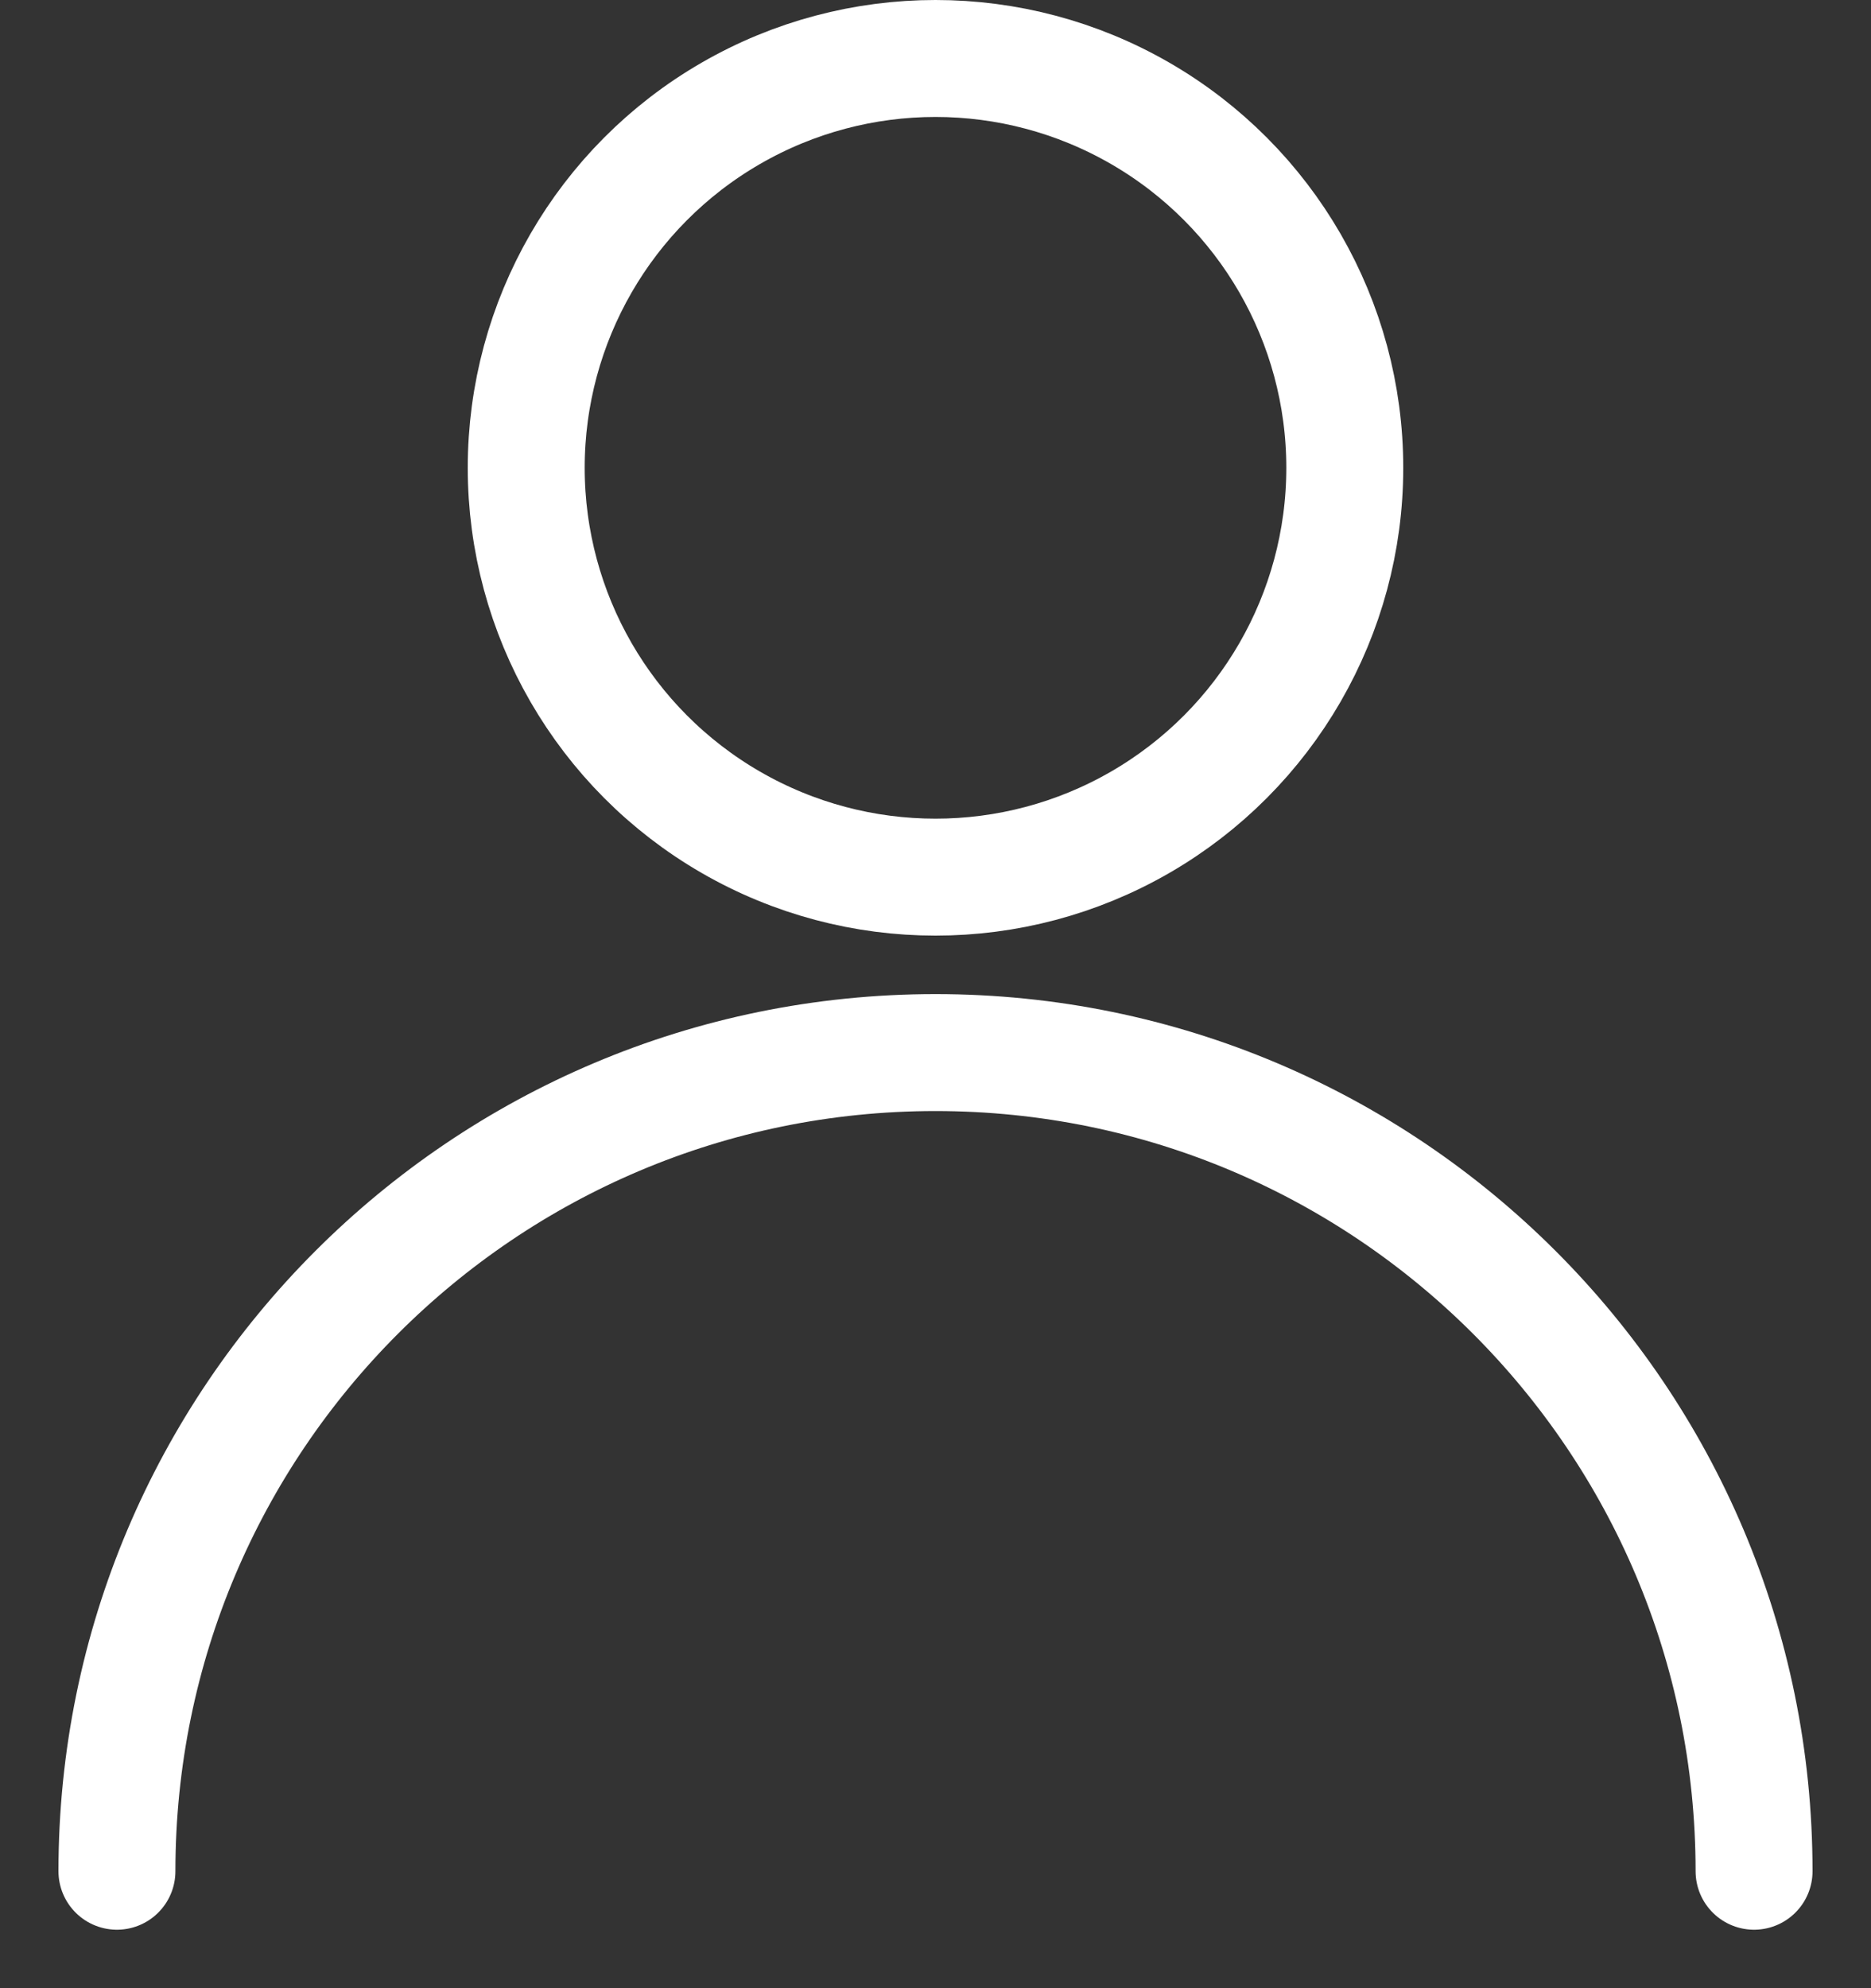
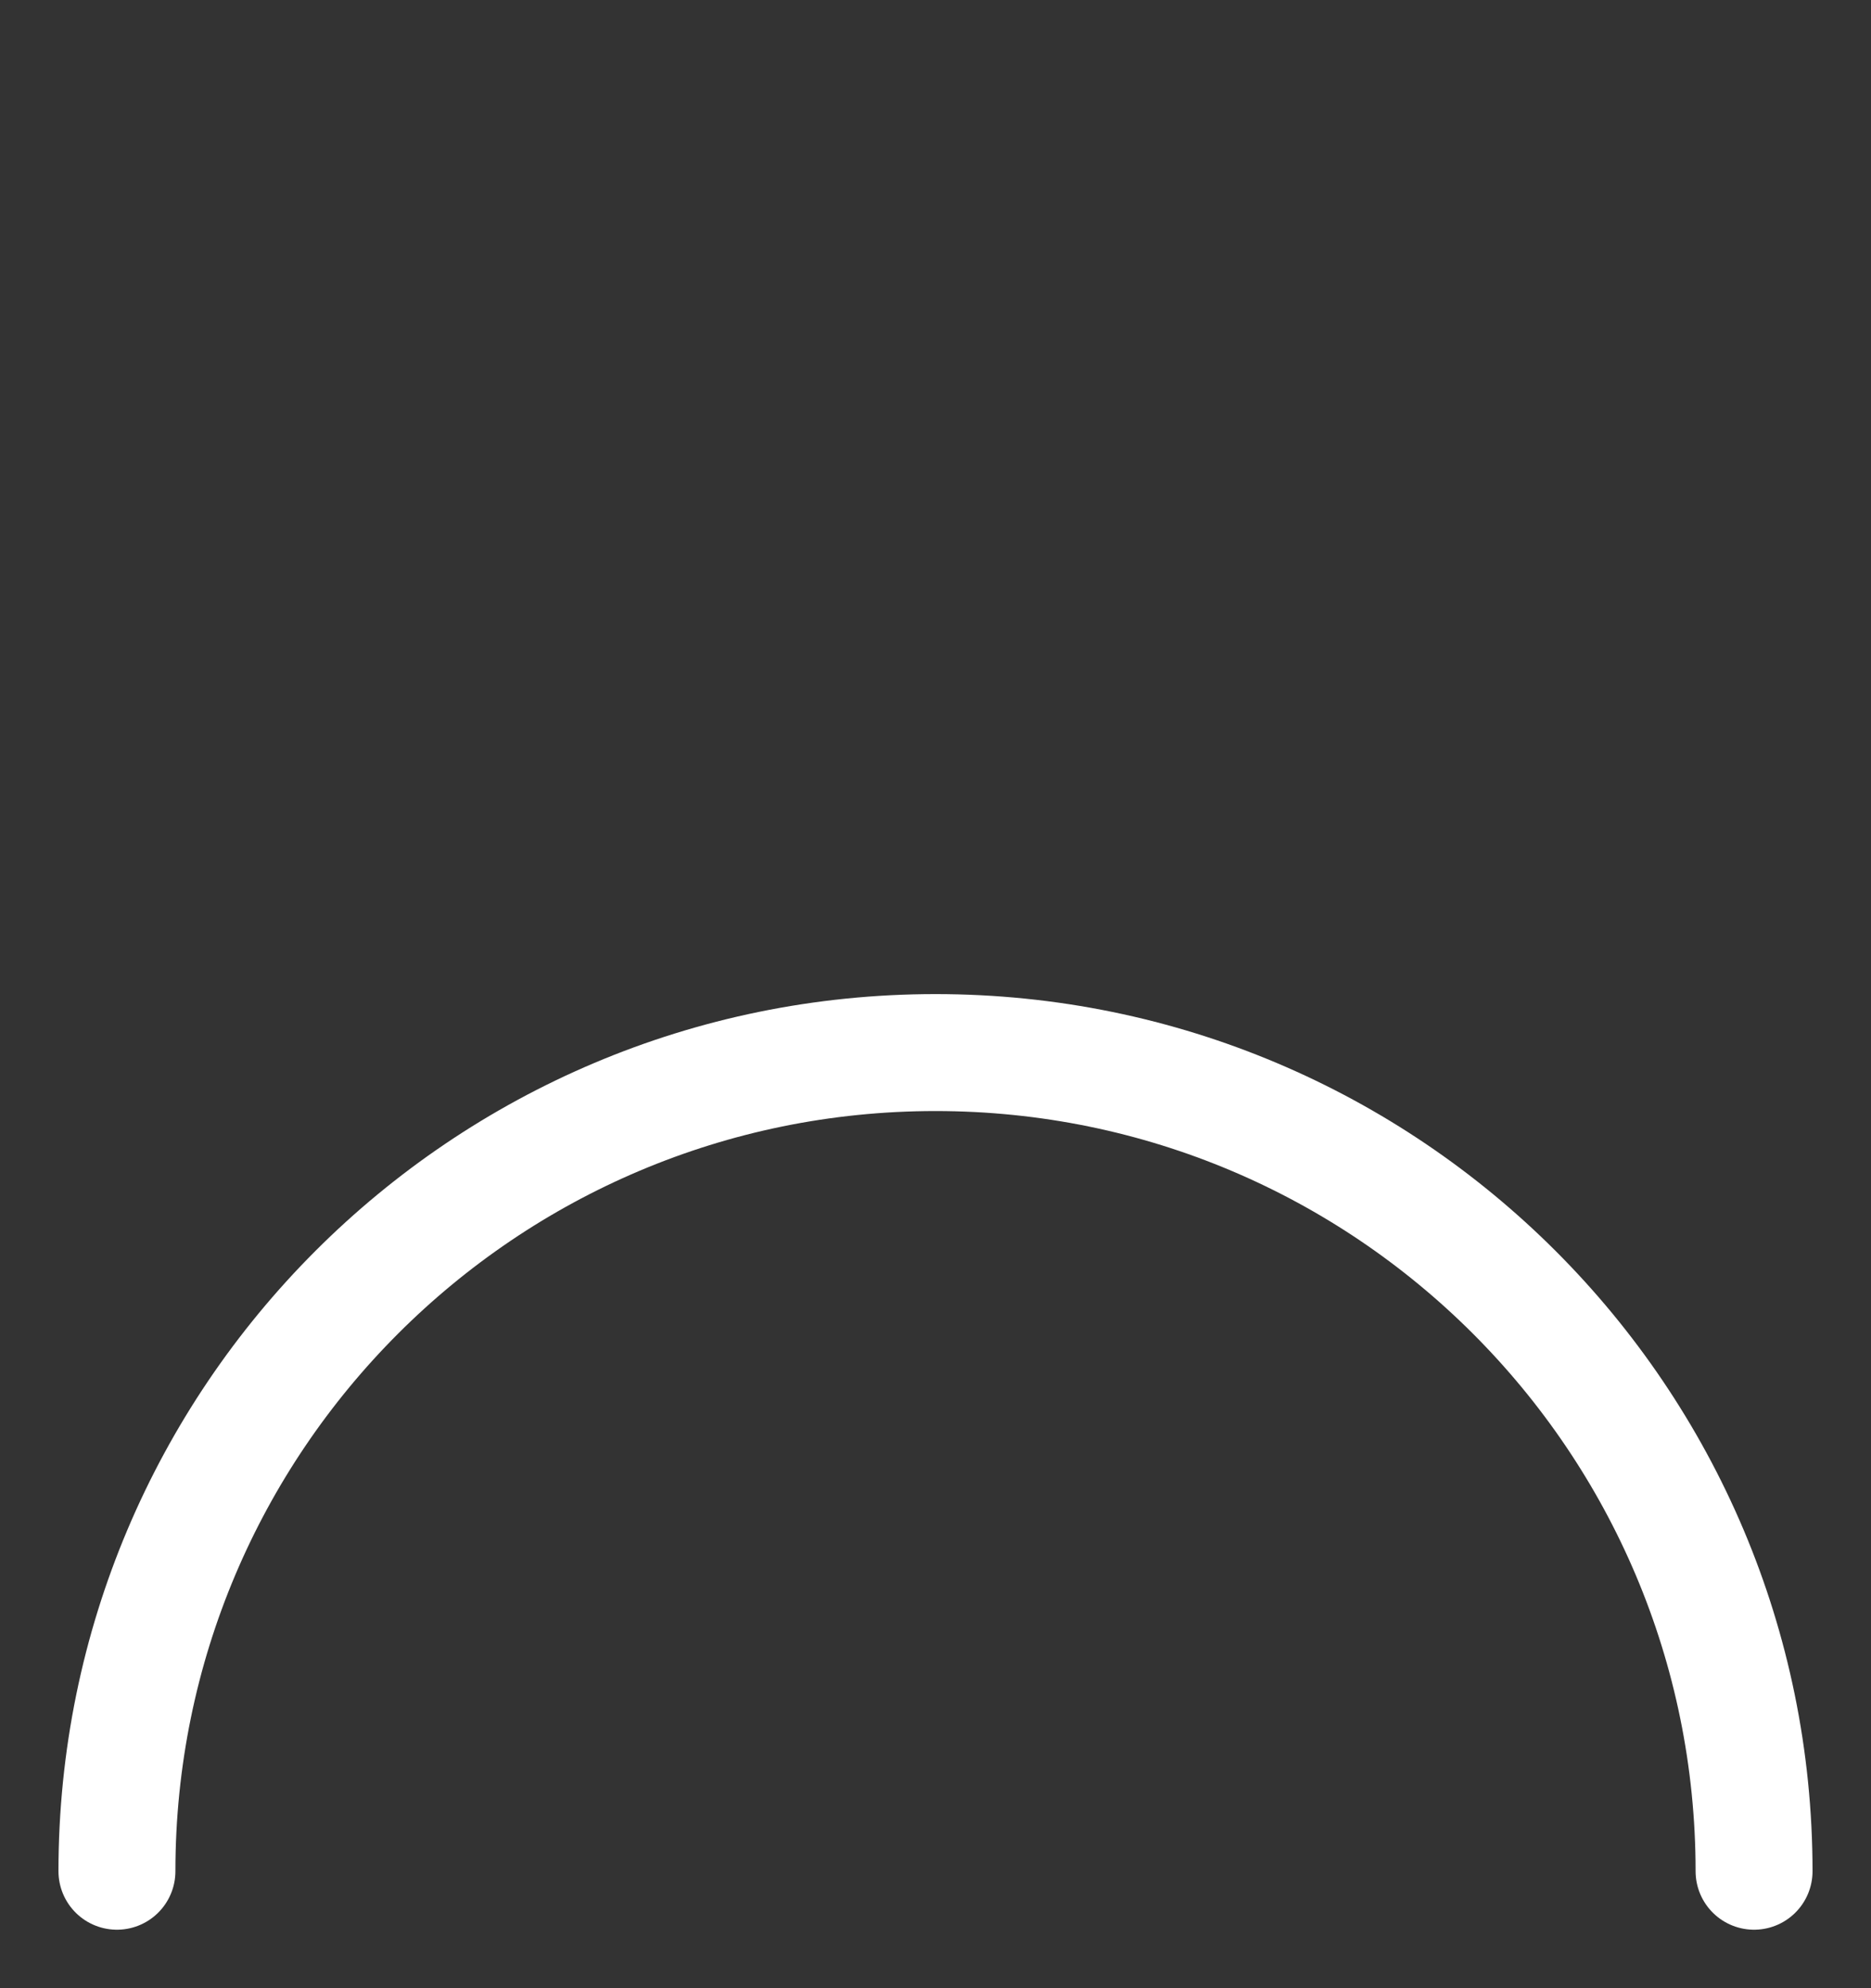
<svg xmlns="http://www.w3.org/2000/svg" width="16" height="17" viewBox="0 0 16 17" fill="none">
  <rect x="0" y="0" width="16" height="17" fill="#333333" stroke="none" />
  <path d="M15 16C15 12.134 11.866 9 8 9C4.134 9 1 12.134 1 16" stroke="white" stroke-linecap="round" />
-   <circle cx="8" cy="4" r="3.5" stroke="white" />
</svg>